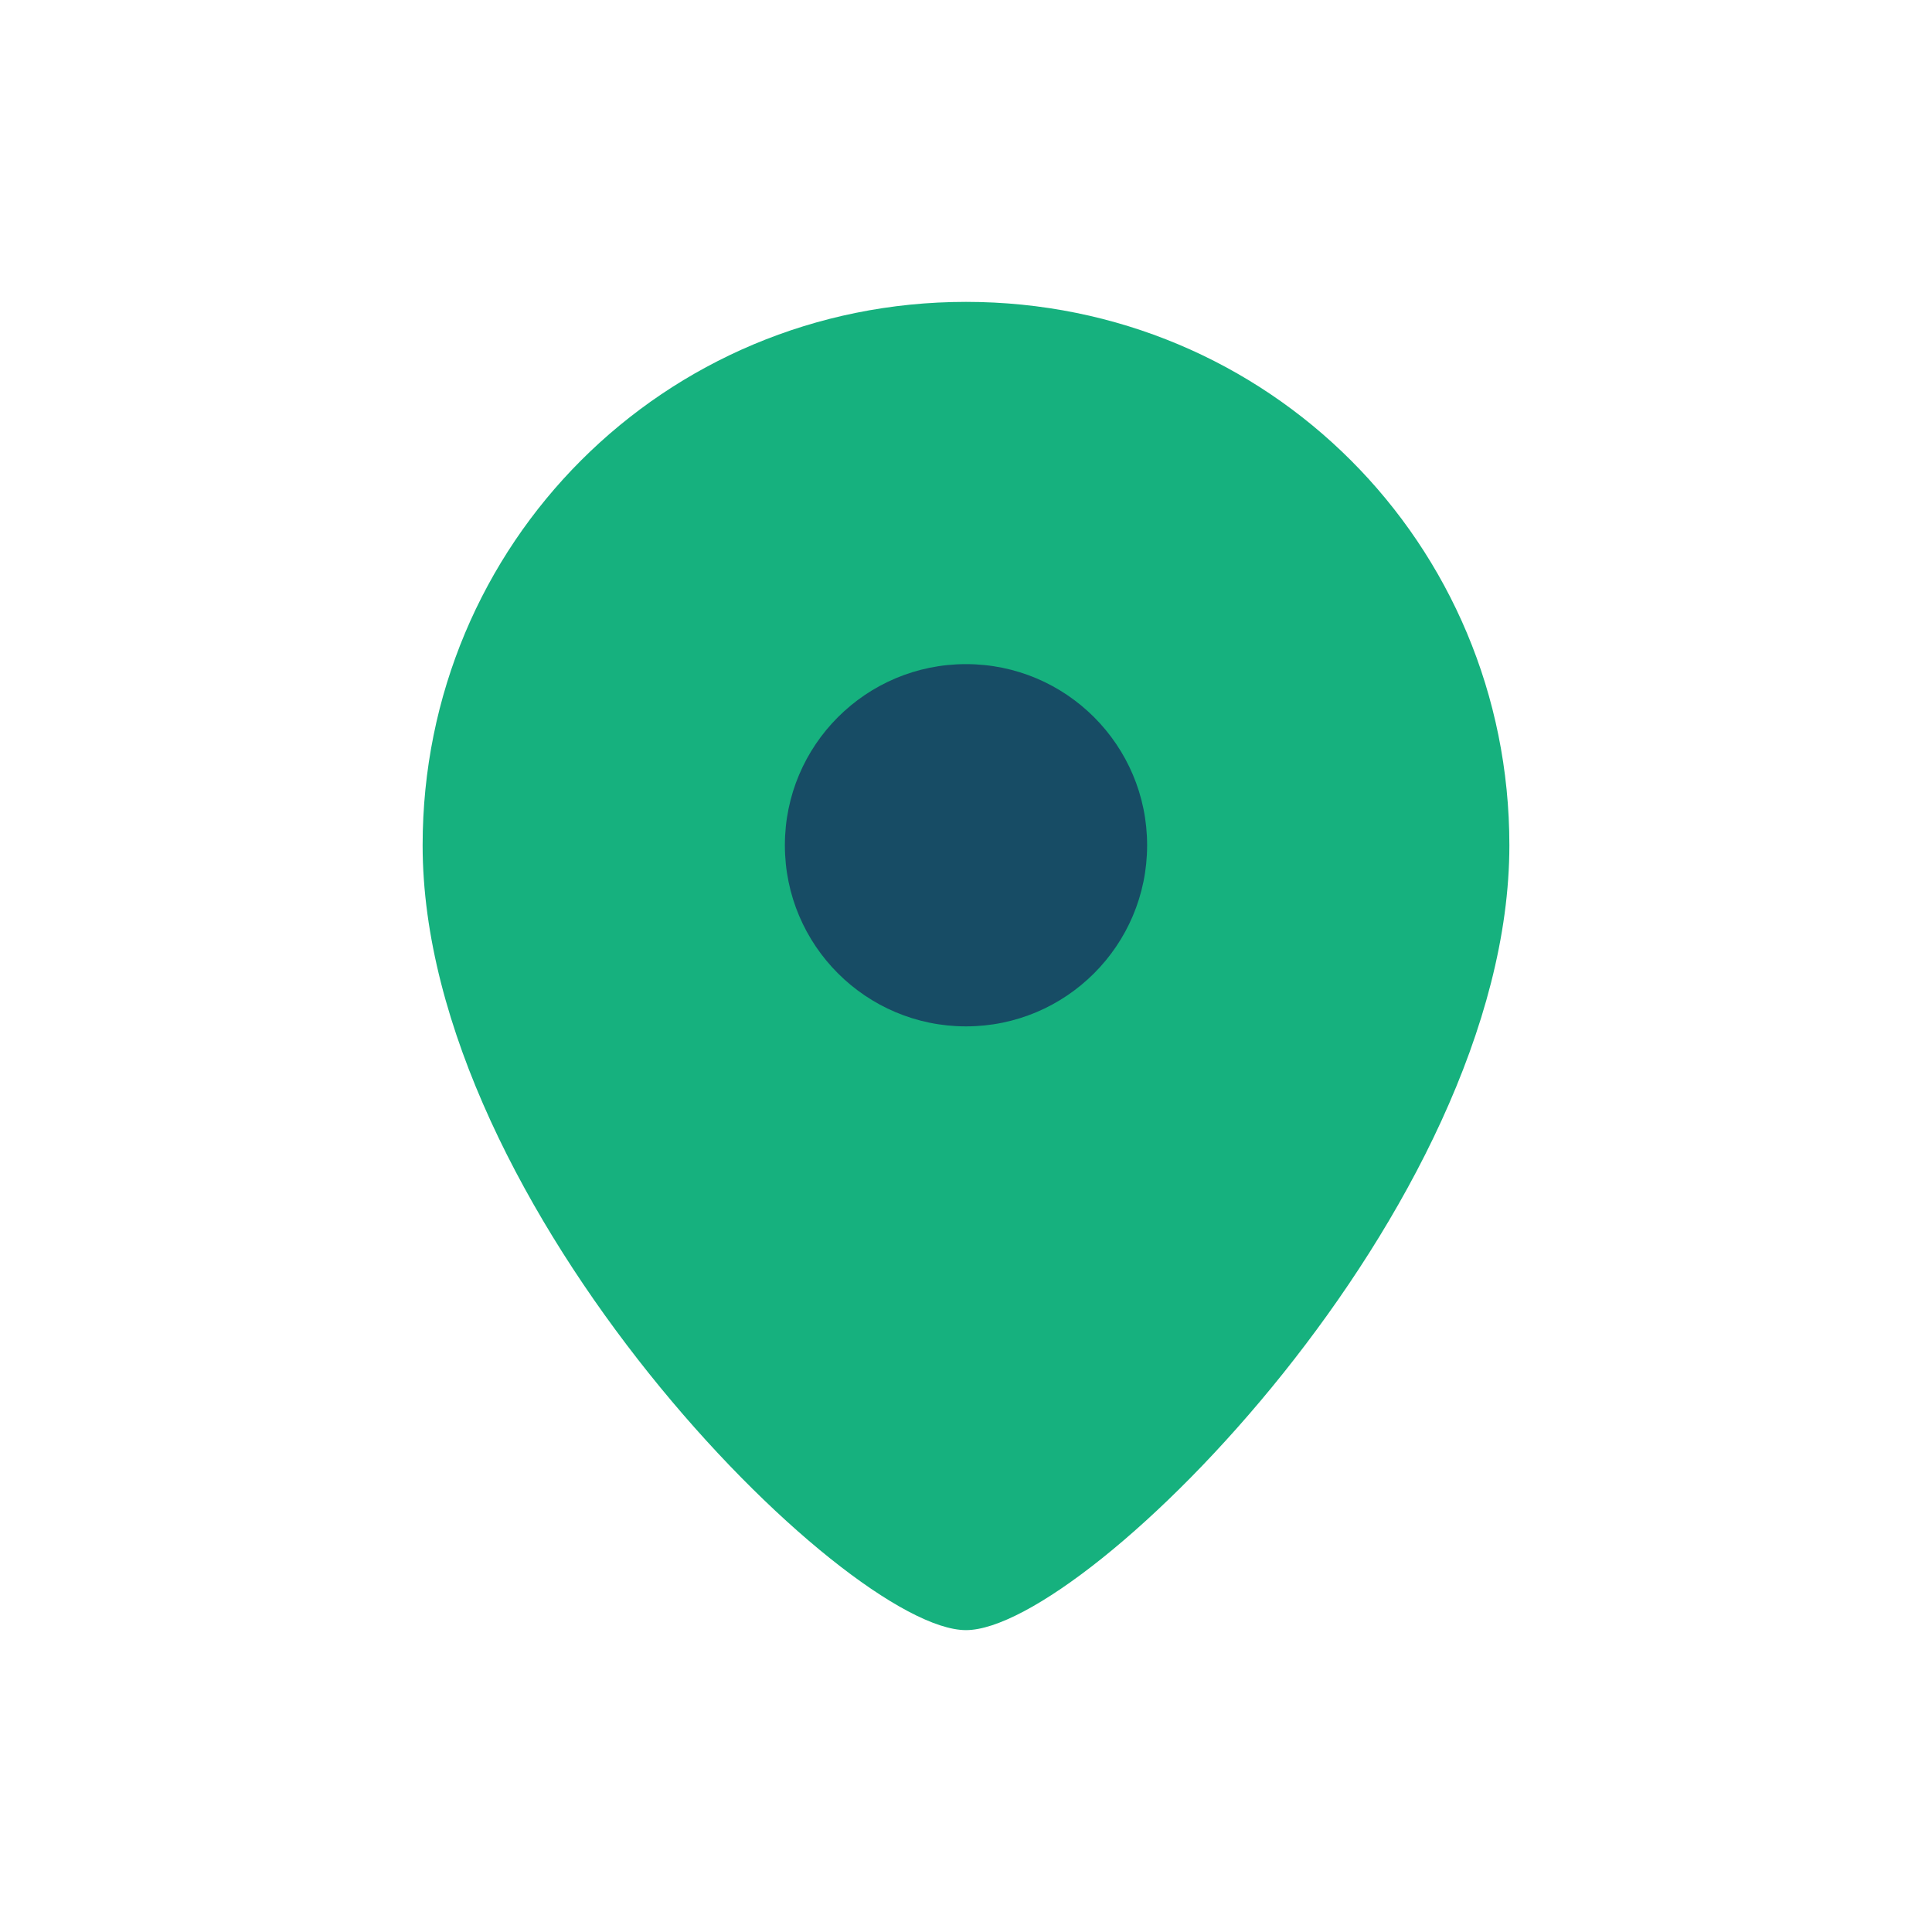
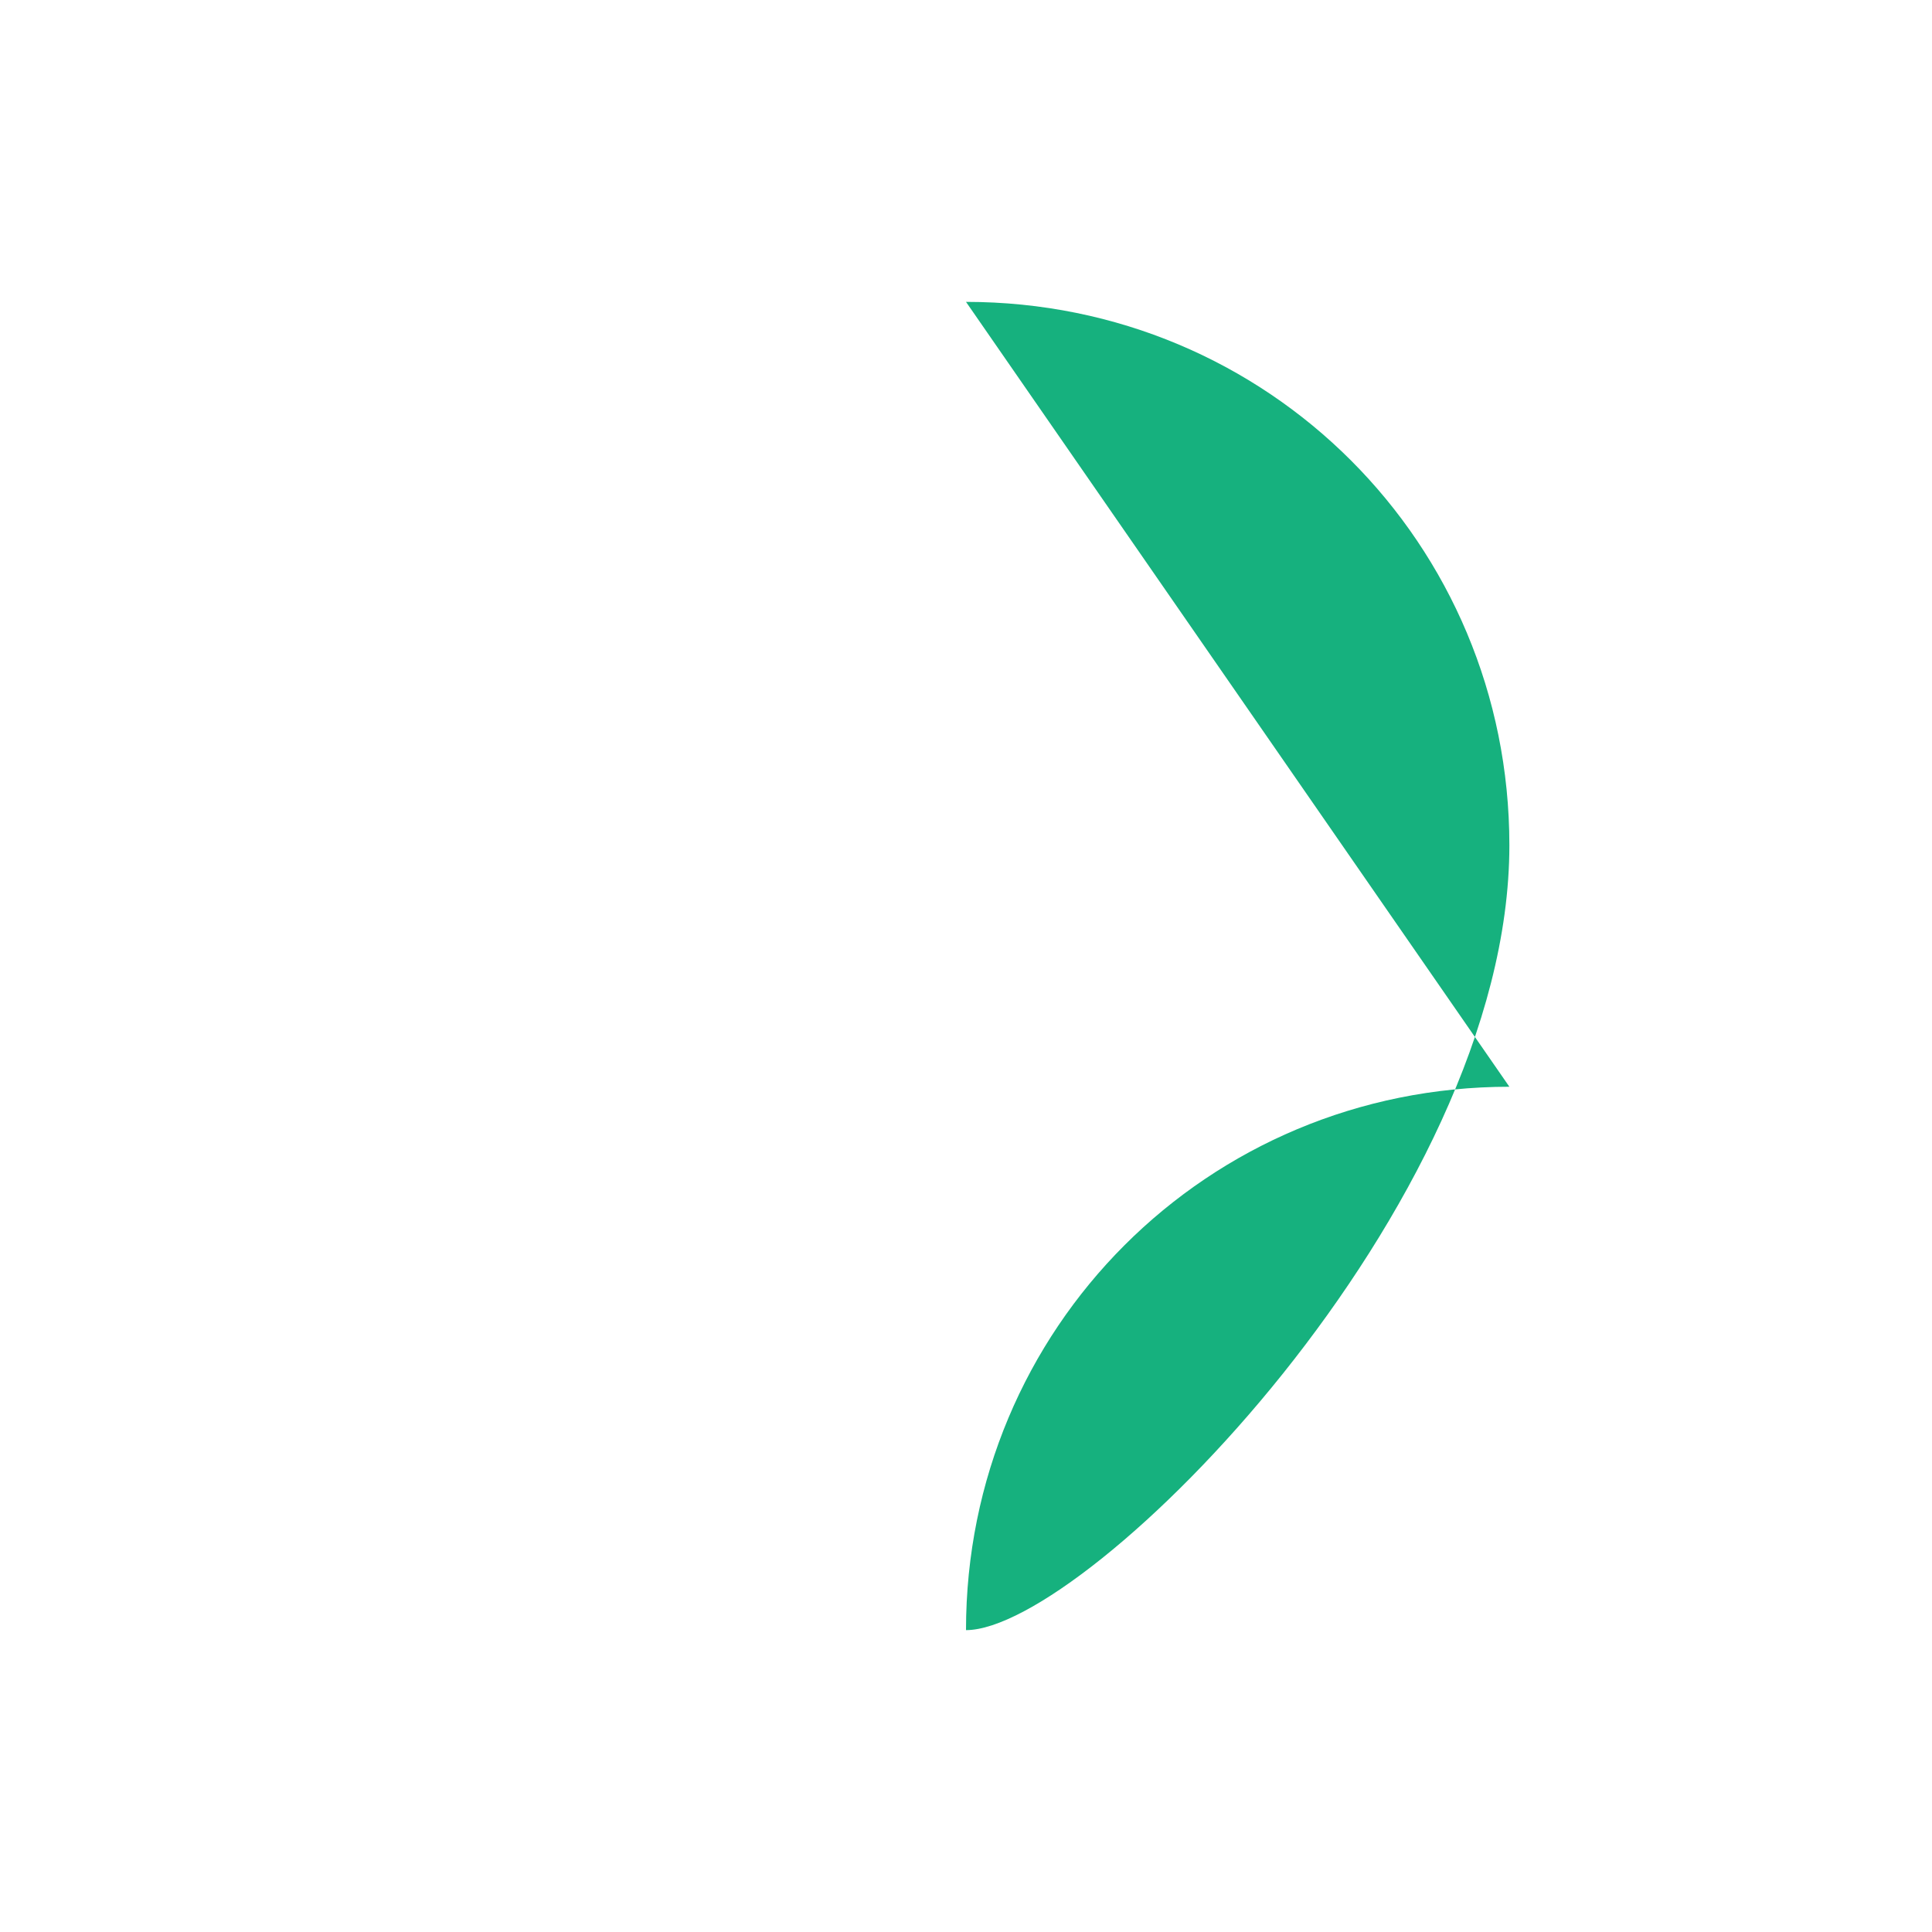
<svg xmlns="http://www.w3.org/2000/svg" width="32" height="32" viewBox="0 0 32 32">
-   <path d="M16 5c5 0 9 4 9 9 0 6-7 13-9 13S7 20 7 14c0-5 4-9 9-9z" fill="#16B17E" />
-   <circle cx="16" cy="14" r="3" fill="#174C65" />
+   <path d="M16 5c5 0 9 4 9 9 0 6-7 13-9 13c0-5 4-9 9-9z" fill="#16B17E" />
</svg>